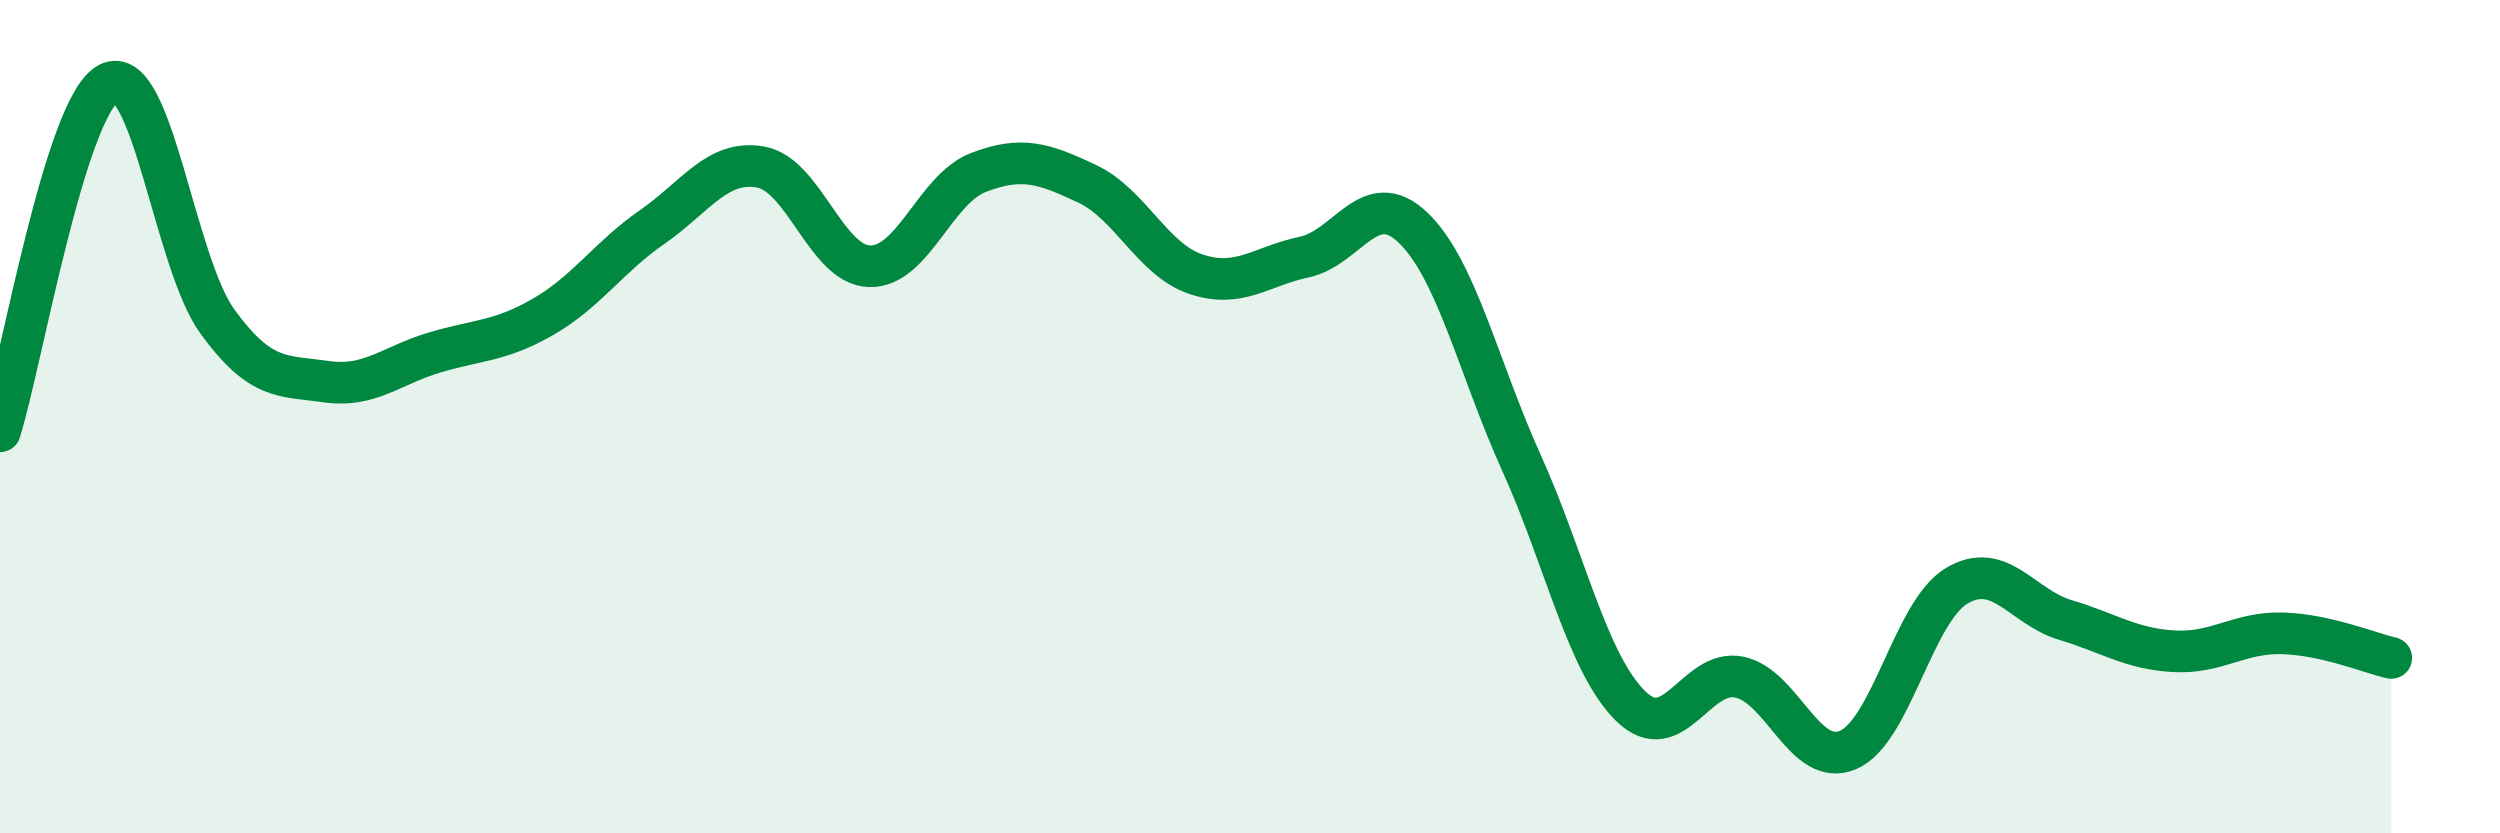
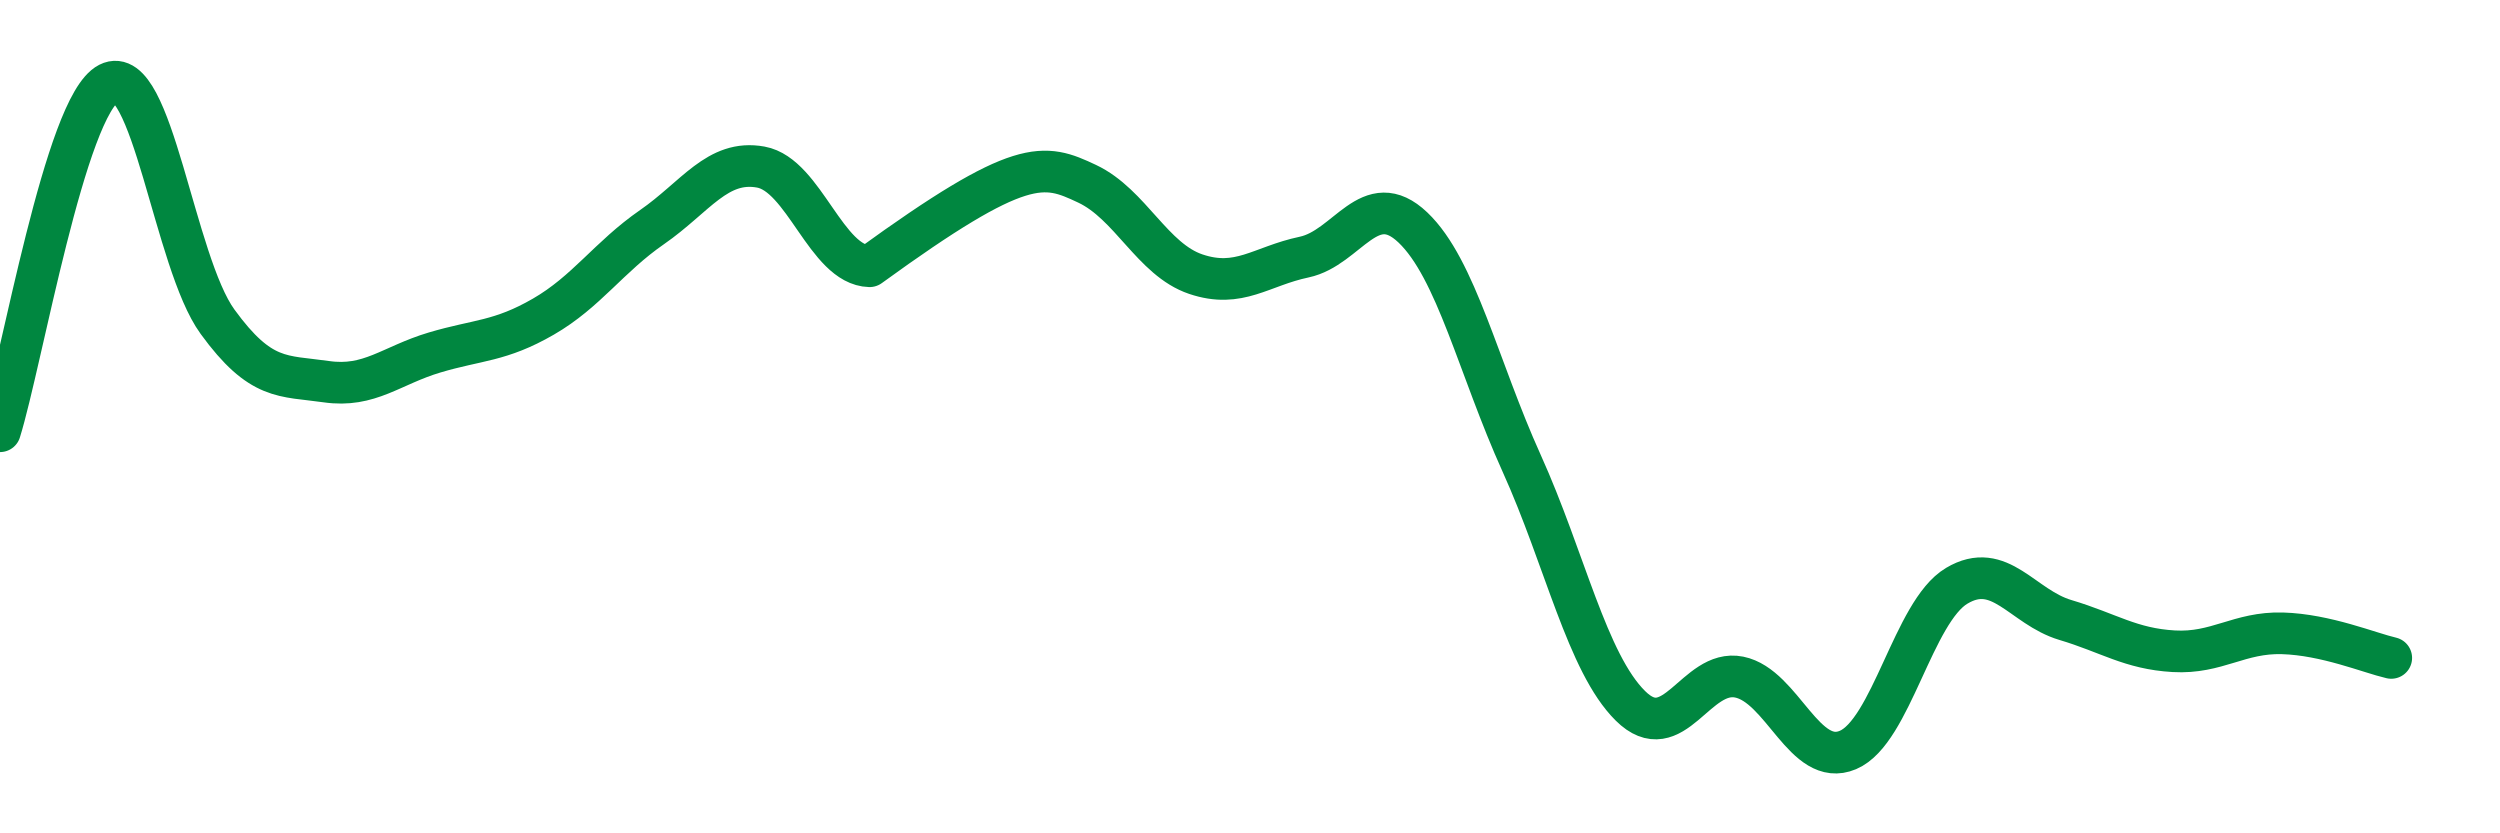
<svg xmlns="http://www.w3.org/2000/svg" width="60" height="20" viewBox="0 0 60 20">
-   <path d="M 0,10.35 C 0.52,8.68 1.57,2.53 2.61,2 C 3.65,1.47 4.18,6.29 5.22,7.72 C 6.26,9.15 6.79,9.01 7.83,9.16 C 8.87,9.31 9.39,8.77 10.43,8.46 C 11.47,8.15 12,8.2 13.04,7.6 C 14.08,7 14.61,6.17 15.65,5.45 C 16.69,4.73 17.22,3.82 18.26,4.01 C 19.3,4.2 19.83,6.36 20.87,6.39 C 21.91,6.42 22.44,4.54 23.48,4.14 C 24.52,3.74 25.05,3.92 26.09,4.41 C 27.13,4.9 27.66,6.23 28.7,6.58 C 29.74,6.93 30.26,6.39 31.3,6.17 C 32.34,5.95 32.87,4.47 33.91,5.46 C 34.95,6.45 35.48,8.82 36.52,11.12 C 37.56,13.42 38.09,15.91 39.13,16.94 C 40.17,17.97 40.7,16.04 41.74,16.25 C 42.78,16.46 43.31,18.44 44.35,18 C 45.39,17.56 45.92,14.68 46.96,14.06 C 48,13.44 48.53,14.57 49.57,14.88 C 50.61,15.19 51.13,15.57 52.17,15.63 C 53.21,15.69 53.74,15.17 54.78,15.2 C 55.82,15.23 56.87,15.67 57.39,15.79L57.39 20L0 20Z" fill="#008740" opacity="0.1" stroke-linecap="round" stroke-linejoin="round" />
-   <path d="M 0,10.35 C 0.52,8.68 1.57,2.53 2.61,2 C 3.65,1.47 4.18,6.29 5.22,7.72 C 6.26,9.15 6.79,9.01 7.83,9.16 C 8.87,9.31 9.39,8.77 10.43,8.46 C 11.47,8.15 12,8.2 13.04,7.6 C 14.08,7 14.61,6.17 15.65,5.45 C 16.69,4.73 17.22,3.82 18.26,4.01 C 19.3,4.2 19.83,6.36 20.87,6.39 C 21.91,6.42 22.44,4.54 23.48,4.14 C 24.52,3.74 25.05,3.92 26.09,4.41 C 27.13,4.9 27.66,6.23 28.7,6.58 C 29.74,6.93 30.26,6.39 31.3,6.17 C 32.34,5.95 32.87,4.47 33.91,5.46 C 34.95,6.45 35.48,8.82 36.52,11.12 C 37.56,13.42 38.09,15.91 39.13,16.94 C 40.17,17.97 40.7,16.04 41.74,16.25 C 42.78,16.46 43.31,18.44 44.35,18 C 45.39,17.56 45.92,14.68 46.96,14.06 C 48,13.44 48.53,14.57 49.57,14.88 C 50.61,15.19 51.13,15.57 52.17,15.63 C 53.21,15.69 53.74,15.17 54.78,15.2 C 55.82,15.23 56.87,15.67 57.39,15.79" stroke="#008740" stroke-width="1" fill="none" stroke-linecap="round" stroke-linejoin="round" />
+   <path d="M 0,10.35 C 0.52,8.68 1.57,2.53 2.61,2 C 3.65,1.47 4.18,6.29 5.22,7.72 C 6.26,9.15 6.79,9.01 7.83,9.16 C 8.87,9.31 9.39,8.77 10.43,8.46 C 11.47,8.15 12,8.2 13.04,7.6 C 14.08,7 14.61,6.17 15.65,5.45 C 16.69,4.73 17.22,3.82 18.26,4.01 C 19.3,4.2 19.83,6.36 20.87,6.39 C 24.52,3.74 25.05,3.92 26.09,4.41 C 27.13,4.9 27.66,6.23 28.7,6.58 C 29.74,6.93 30.26,6.39 31.3,6.17 C 32.34,5.95 32.87,4.47 33.91,5.46 C 34.95,6.45 35.48,8.82 36.52,11.12 C 37.56,13.42 38.09,15.91 39.13,16.94 C 40.17,17.97 40.7,16.04 41.74,16.25 C 42.78,16.46 43.31,18.44 44.35,18 C 45.39,17.56 45.92,14.68 46.96,14.06 C 48,13.44 48.53,14.57 49.57,14.88 C 50.61,15.19 51.13,15.57 52.17,15.63 C 53.21,15.69 53.74,15.17 54.78,15.2 C 55.82,15.23 56.87,15.67 57.39,15.79" stroke="#008740" stroke-width="1" fill="none" stroke-linecap="round" stroke-linejoin="round" />
</svg>